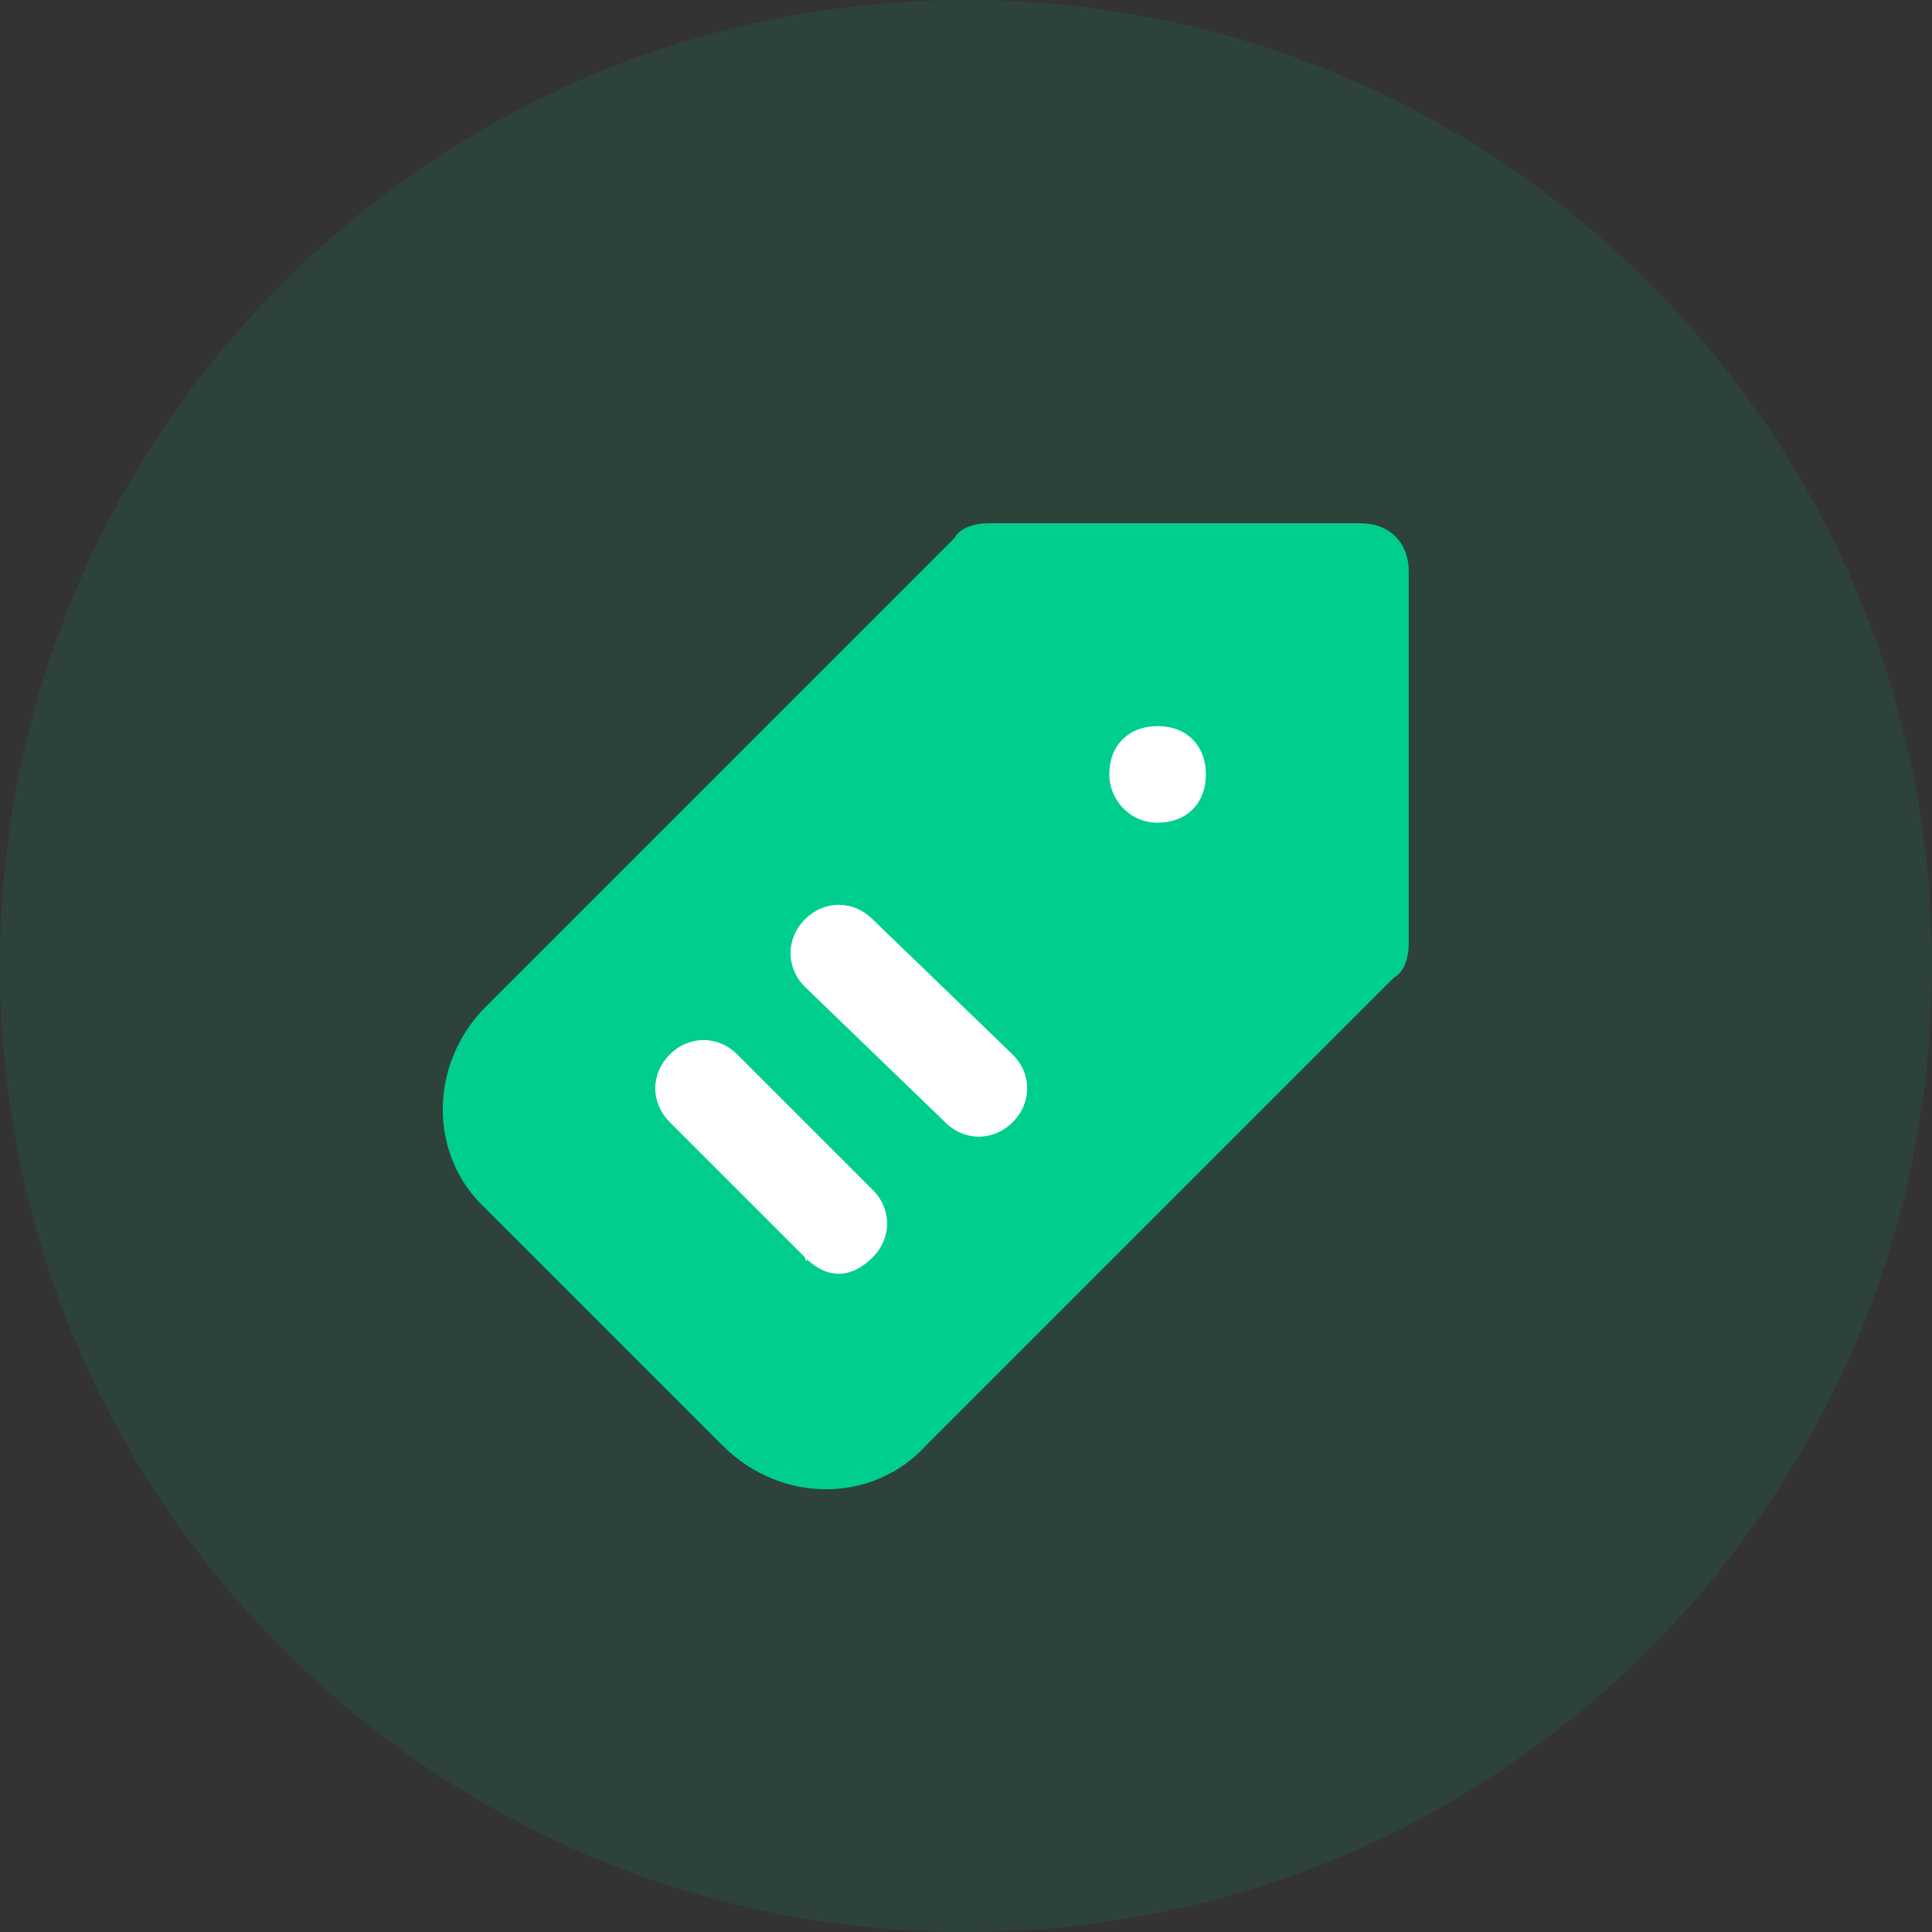
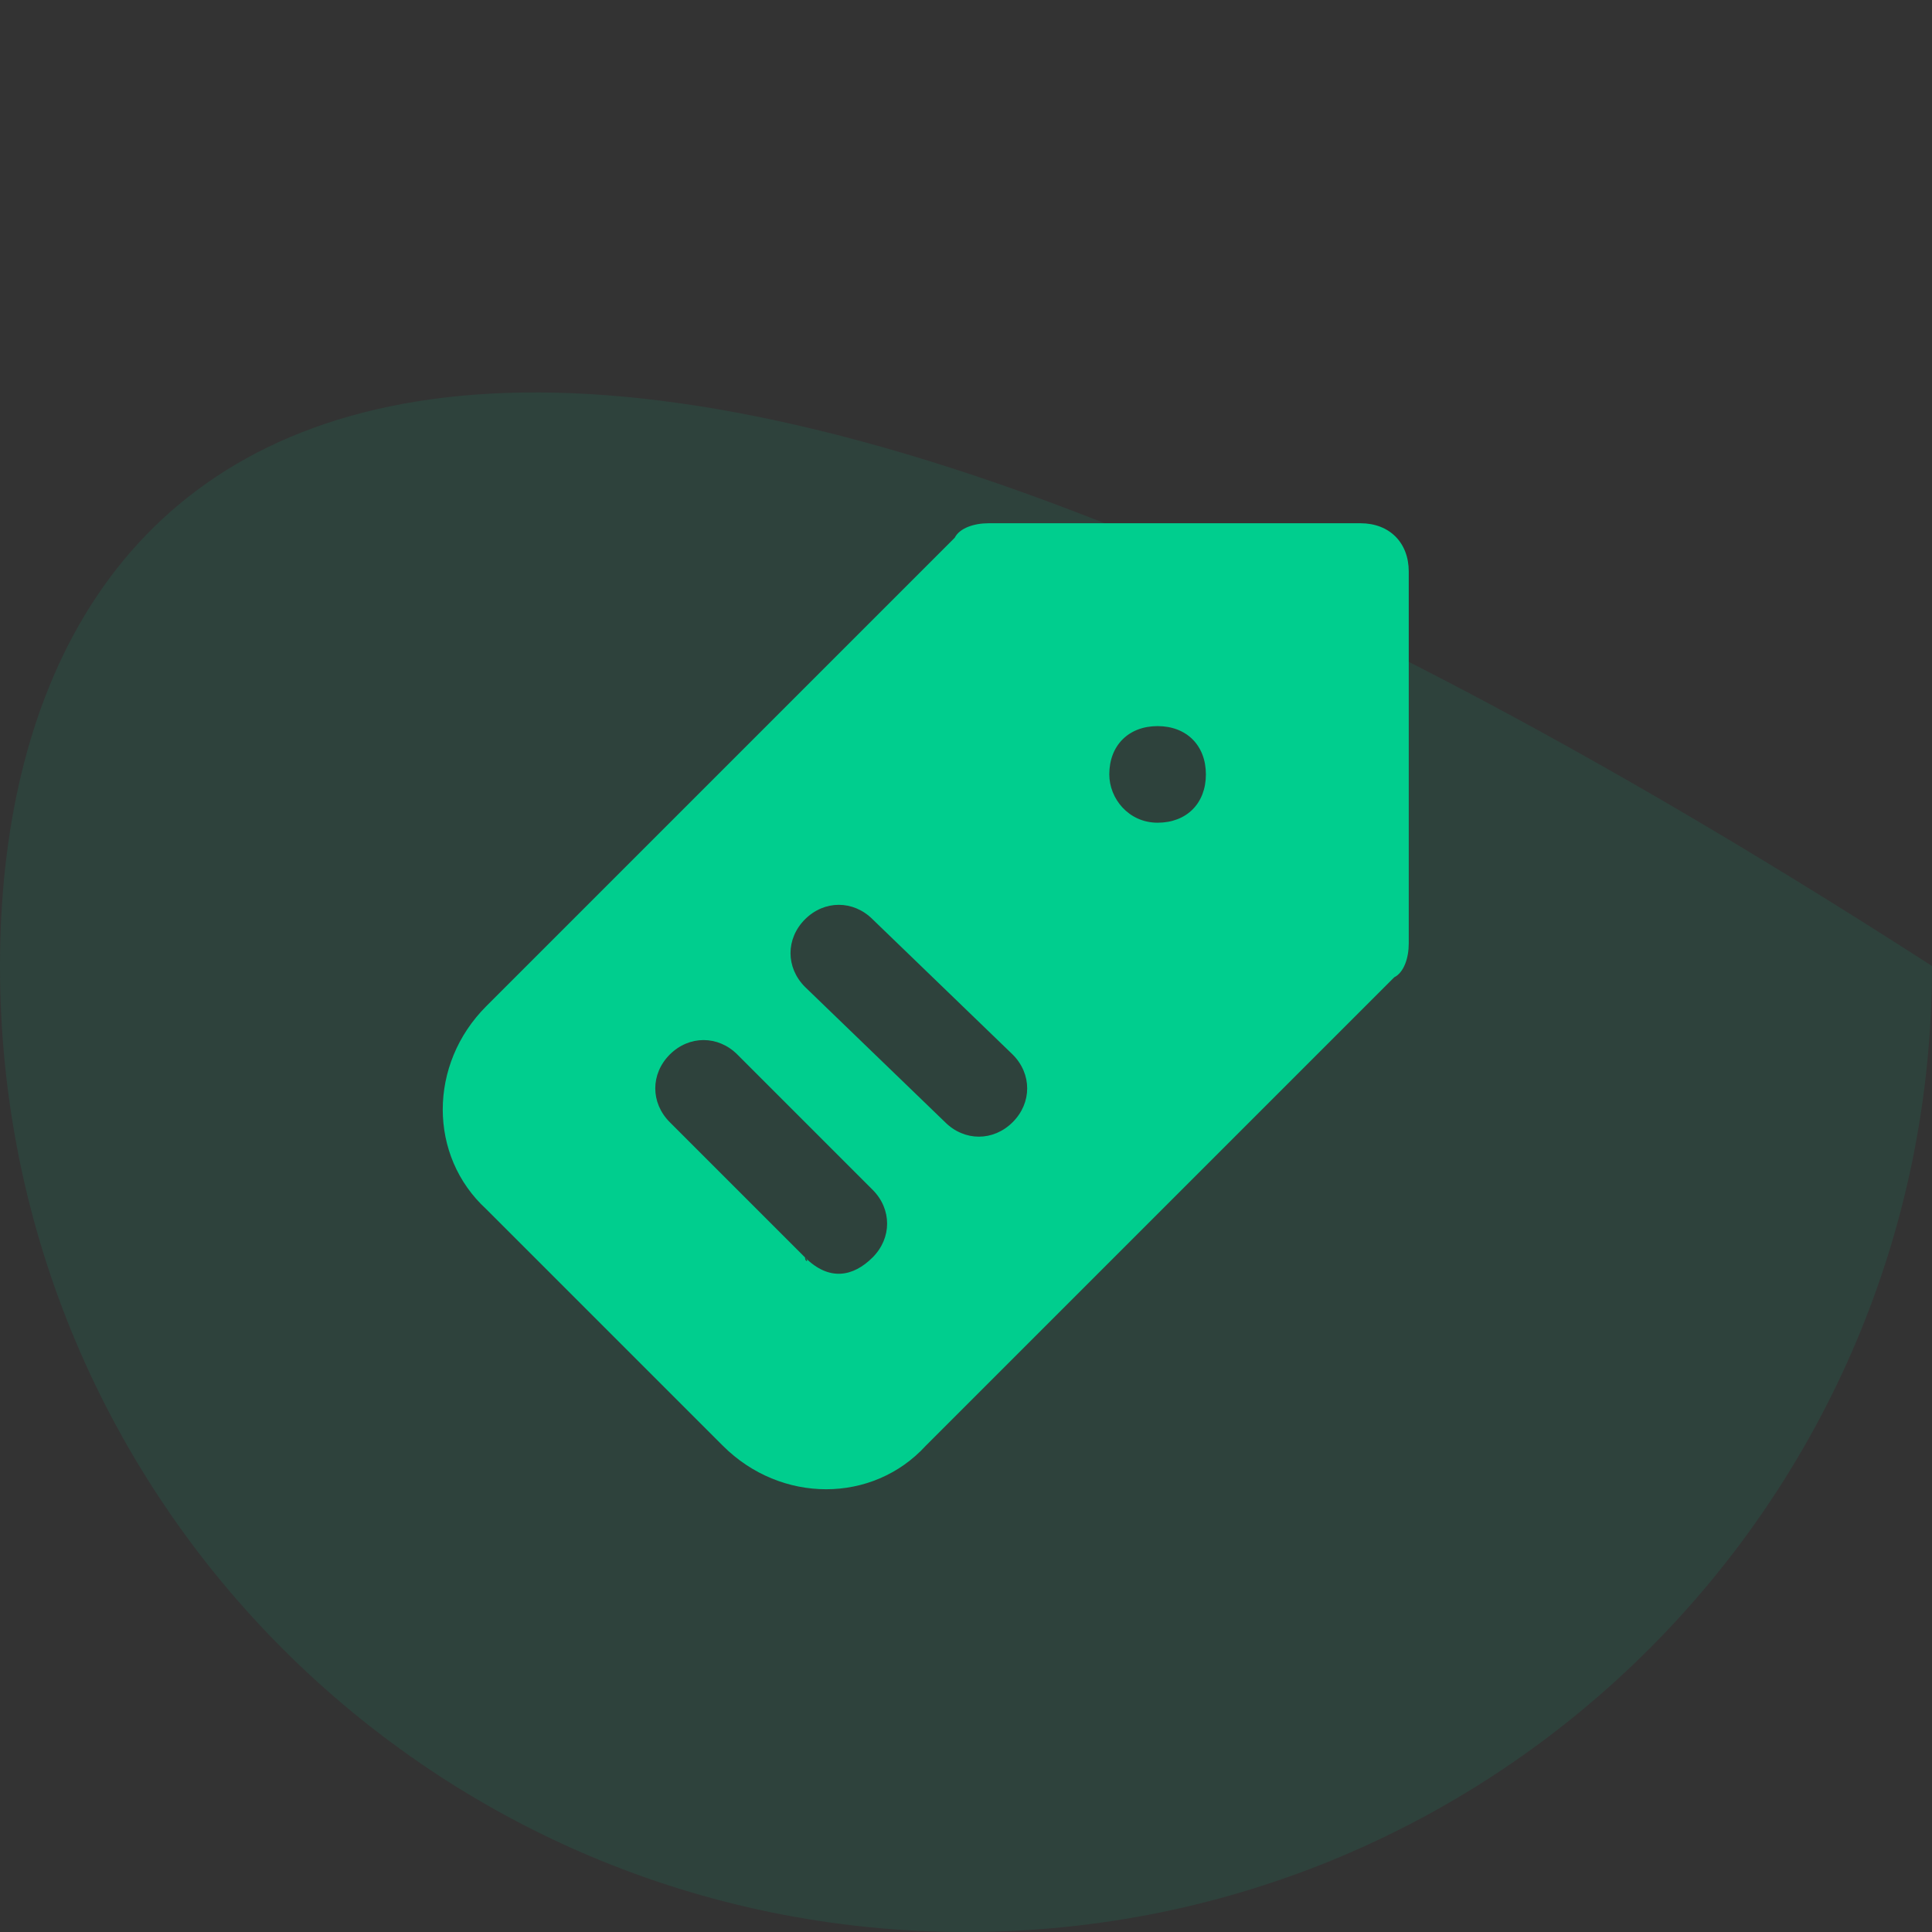
<svg xmlns="http://www.w3.org/2000/svg" width="48" height="48" viewBox="0 0 48 48" fill="none">
  <rect x="0" y="0" width="48" height="48" fill="#333333" stroke="none" />
-   <path opacity="0.1" fill-rule="evenodd" clip-rule="evenodd" d="M24 48C37.255 48 48 37.255 48 24C48 10.745 37.255 0 24 0C10.745 0 0 10.745 0 24C0 37.255 10.745 48 24 48Z" fill="#00CE8E" />
-   <path d="M24 16L32 15.5L33.5 23.5L21.5 35L13.5 27L24 16Z" fill="white" />
+   <path opacity="0.1" fill-rule="evenodd" clip-rule="evenodd" d="M24 48C37.255 48 48 37.255 48 24C10.745 0 0 10.745 0 24C0 37.255 10.745 48 24 48Z" fill="#00CE8E" />
  <path d="M23 35.92L34.64 24.28C34.88 24.16 35 23.8 35 23.44L35 14.2C35 13.48 34.52 13 33.8 13L24.56 13C24.2 13 23.84 13.12 23.72 13.36L12.08 25C10.64 26.44 10.64 28.72 12.08 30.04L17.96 35.92C19.4 37.36 21.68 37.36 23 35.92ZM27.56 19.24C27.56 18.52 28.04 18.04 28.76 18.04C29.48 18.04 29.96 18.52 29.96 19.24C29.96 19.96 29.48 20.44 28.76 20.44C28.04 20.44 27.56 19.84 27.56 19.24ZM20 24.52C19.52 24.04 19.52 23.32 20 22.84C20.48 22.36 21.2 22.36 21.68 22.84L25.16 26.2C25.64 26.68 25.64 27.4 25.16 27.88C24.68 28.36 23.96 28.36 23.48 27.88L20 24.52ZM20 31.24L16.64 27.88C16.16 27.4 16.16 26.68 16.64 26.2C17.12 25.72 17.84 25.72 18.32 26.2L21.68 29.56C22.16 30.04 22.16 30.76 21.68 31.24C21.2 31.72 20.6 31.84 20 31.24C20.12 31.36 20 31.36 20 31.24Z" fill="#00CE8E" />
</svg>